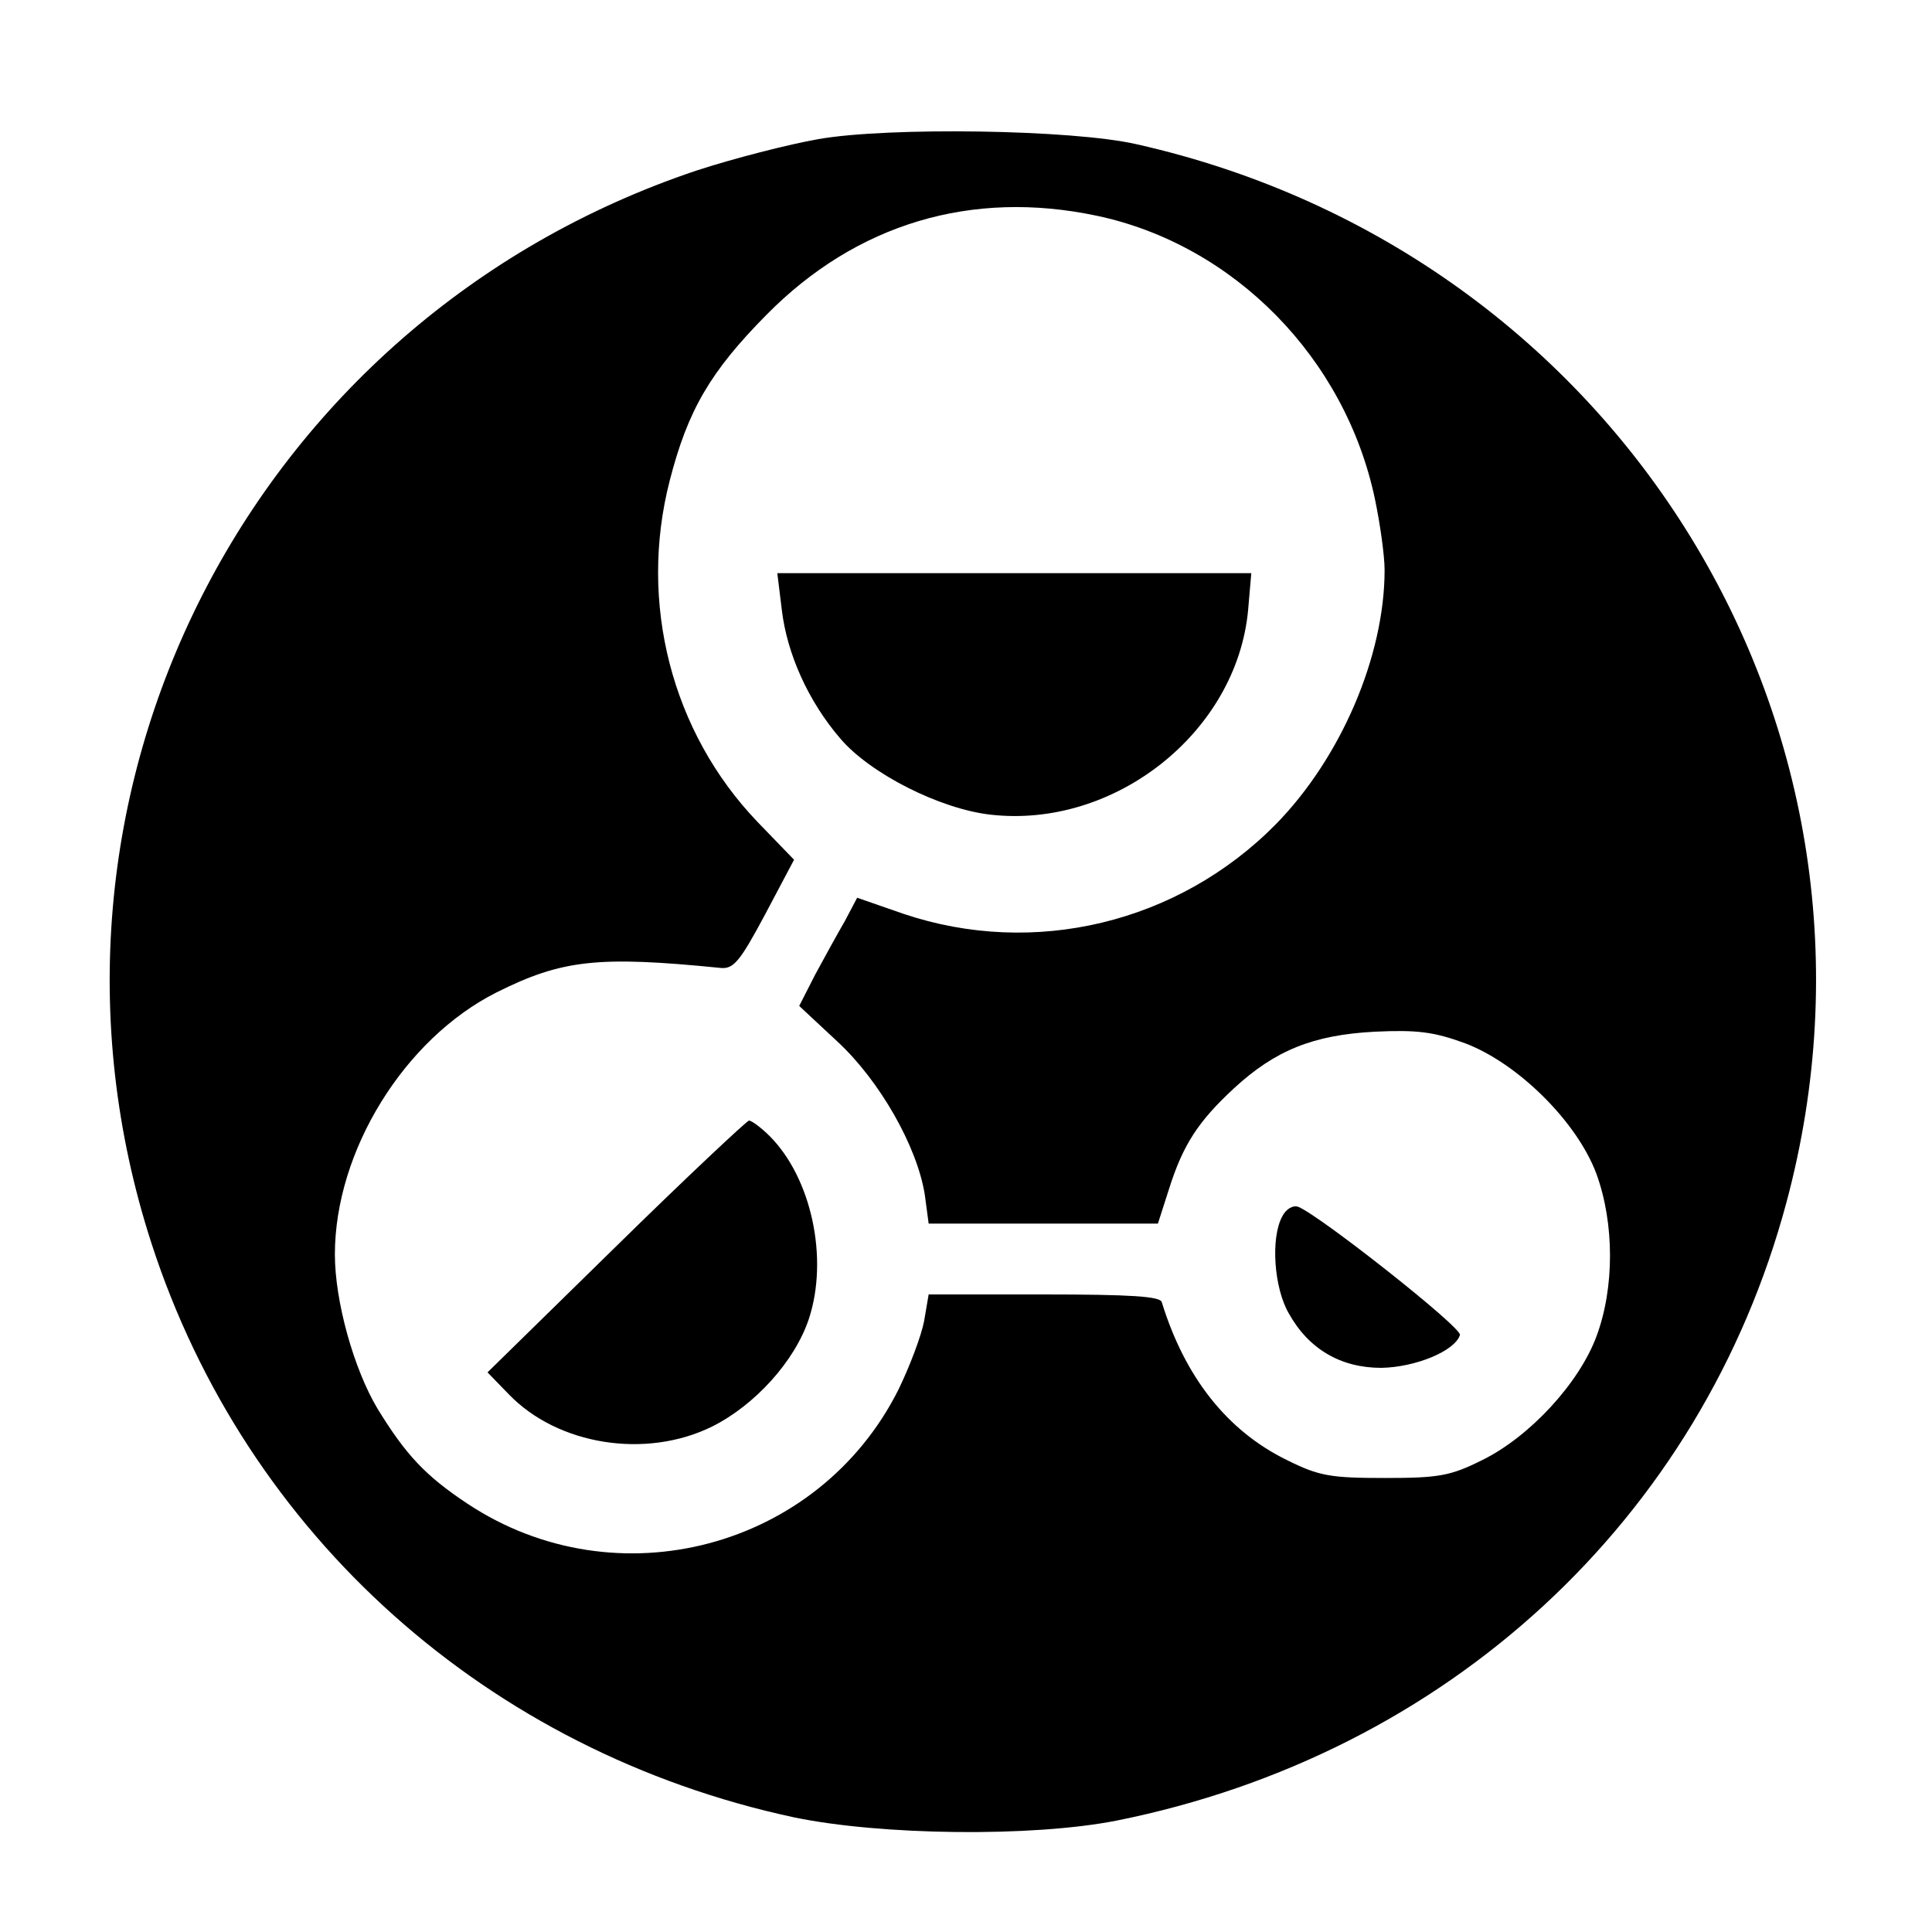
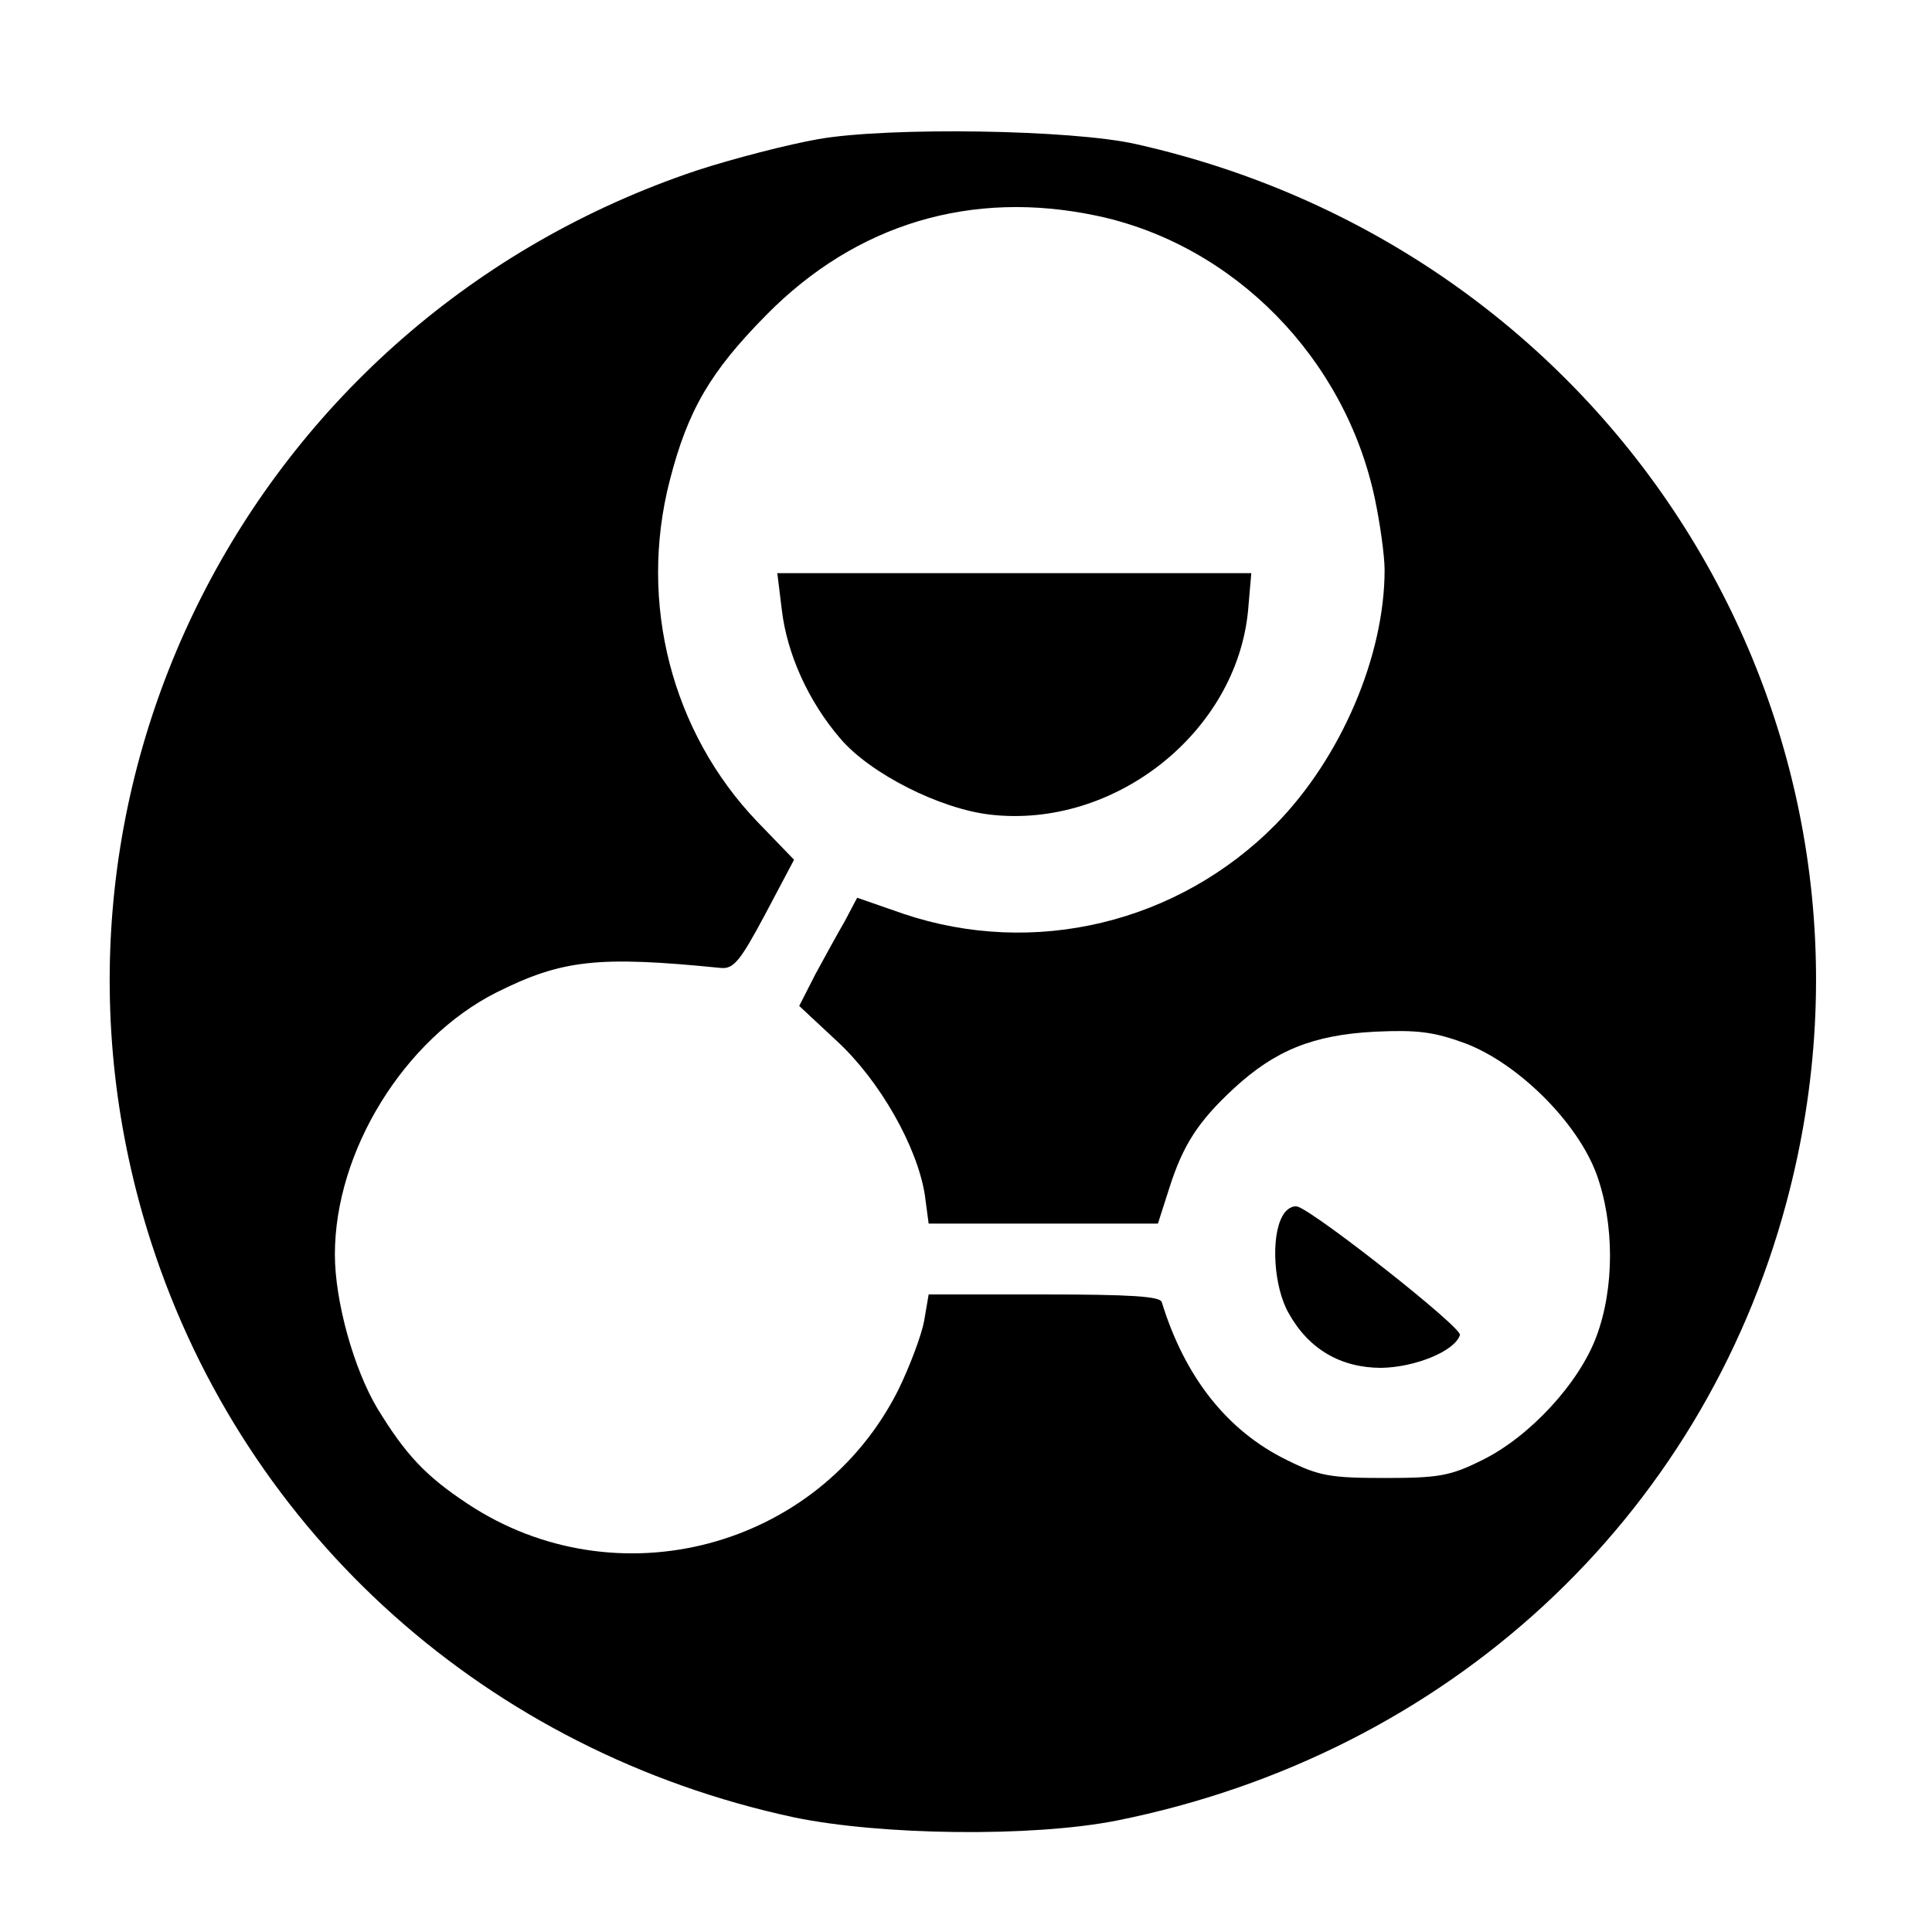
<svg xmlns="http://www.w3.org/2000/svg" version="1.0" width="300pt" height="300pt" viewBox="0 0 300 300" preserveAspectRatio="xMidYMid meet">
  <g transform="translate(0,300) scale(0.1,-0.1)" fill="#000000" stroke="none">
    <path d="M1271 2784 c-46 -8 -132 -30 -190 -49 -694 -233 -1070 -972 -846 -1665 147 -454 523 -790 998 -892 135 -28 369 -31 501 -5 513 103 908 467 1040 960 197 734 -258 1474 -1009 1643 -100 23 -386 27 -494 8z m432 -119 c213 -45 386 -221 432 -440 8 -38 15 -88 15 -110 0 -134 -68 -292 -169 -395 -152 -154 -376 -207 -578 -139 l-72 25 -19 -36 c-11 -19 -32 -57 -46 -83 l-25 -49 59 -55 c66 -61 124 -163 136 -238 l6 -45 178 0 178 0 17 53 c22 70 46 106 101 157 64 59 123 83 219 88 65 3 91 0 140 -18 82 -31 174 -122 204 -203 28 -77 28 -177 0 -252 -27 -73 -104 -156 -177 -192 -50 -25 -68 -28 -152 -28 -84 0 -102 3 -152 28 -92 45 -158 128 -194 245 -2 9 -48 12 -183 12 l-179 0 -7 -41 c-4 -22 -22 -70 -40 -107 -124 -247 -438 -330 -669 -177 -65 43 -96 76 -140 148 -37 62 -66 167 -66 239 0 161 108 335 251 407 102 51 158 57 348 38 20 -2 30 10 69 83 l45 85 -57 59 c-133 139 -185 340 -136 530 28 109 63 169 150 257 140 142 319 195 513 154z" />
    <path d="M1214 2053 c8 -68 41 -142 91 -200 46 -54 154 -109 233 -118 193 -22 382 128 400 317 l5 58 -368 0 -368 0 7 -57z" />
-     <path d="M956 1064 l-199 -195 33 -34 c76 -79 213 -101 316 -50 66 33 128 101 150 167 31 94 4 219 -61 284 -13 13 -28 24 -32 24 -4 -1 -98 -89 -207 -196z" />
    <path d="M1991 1111 c-18 -33 -13 -110 10 -150 31 -56 81 -85 144 -85 53 1 114 26 122 51 4 11 -218 186 -251 199 -8 3 -19 -3 -25 -15z" />
  </g>
</svg>